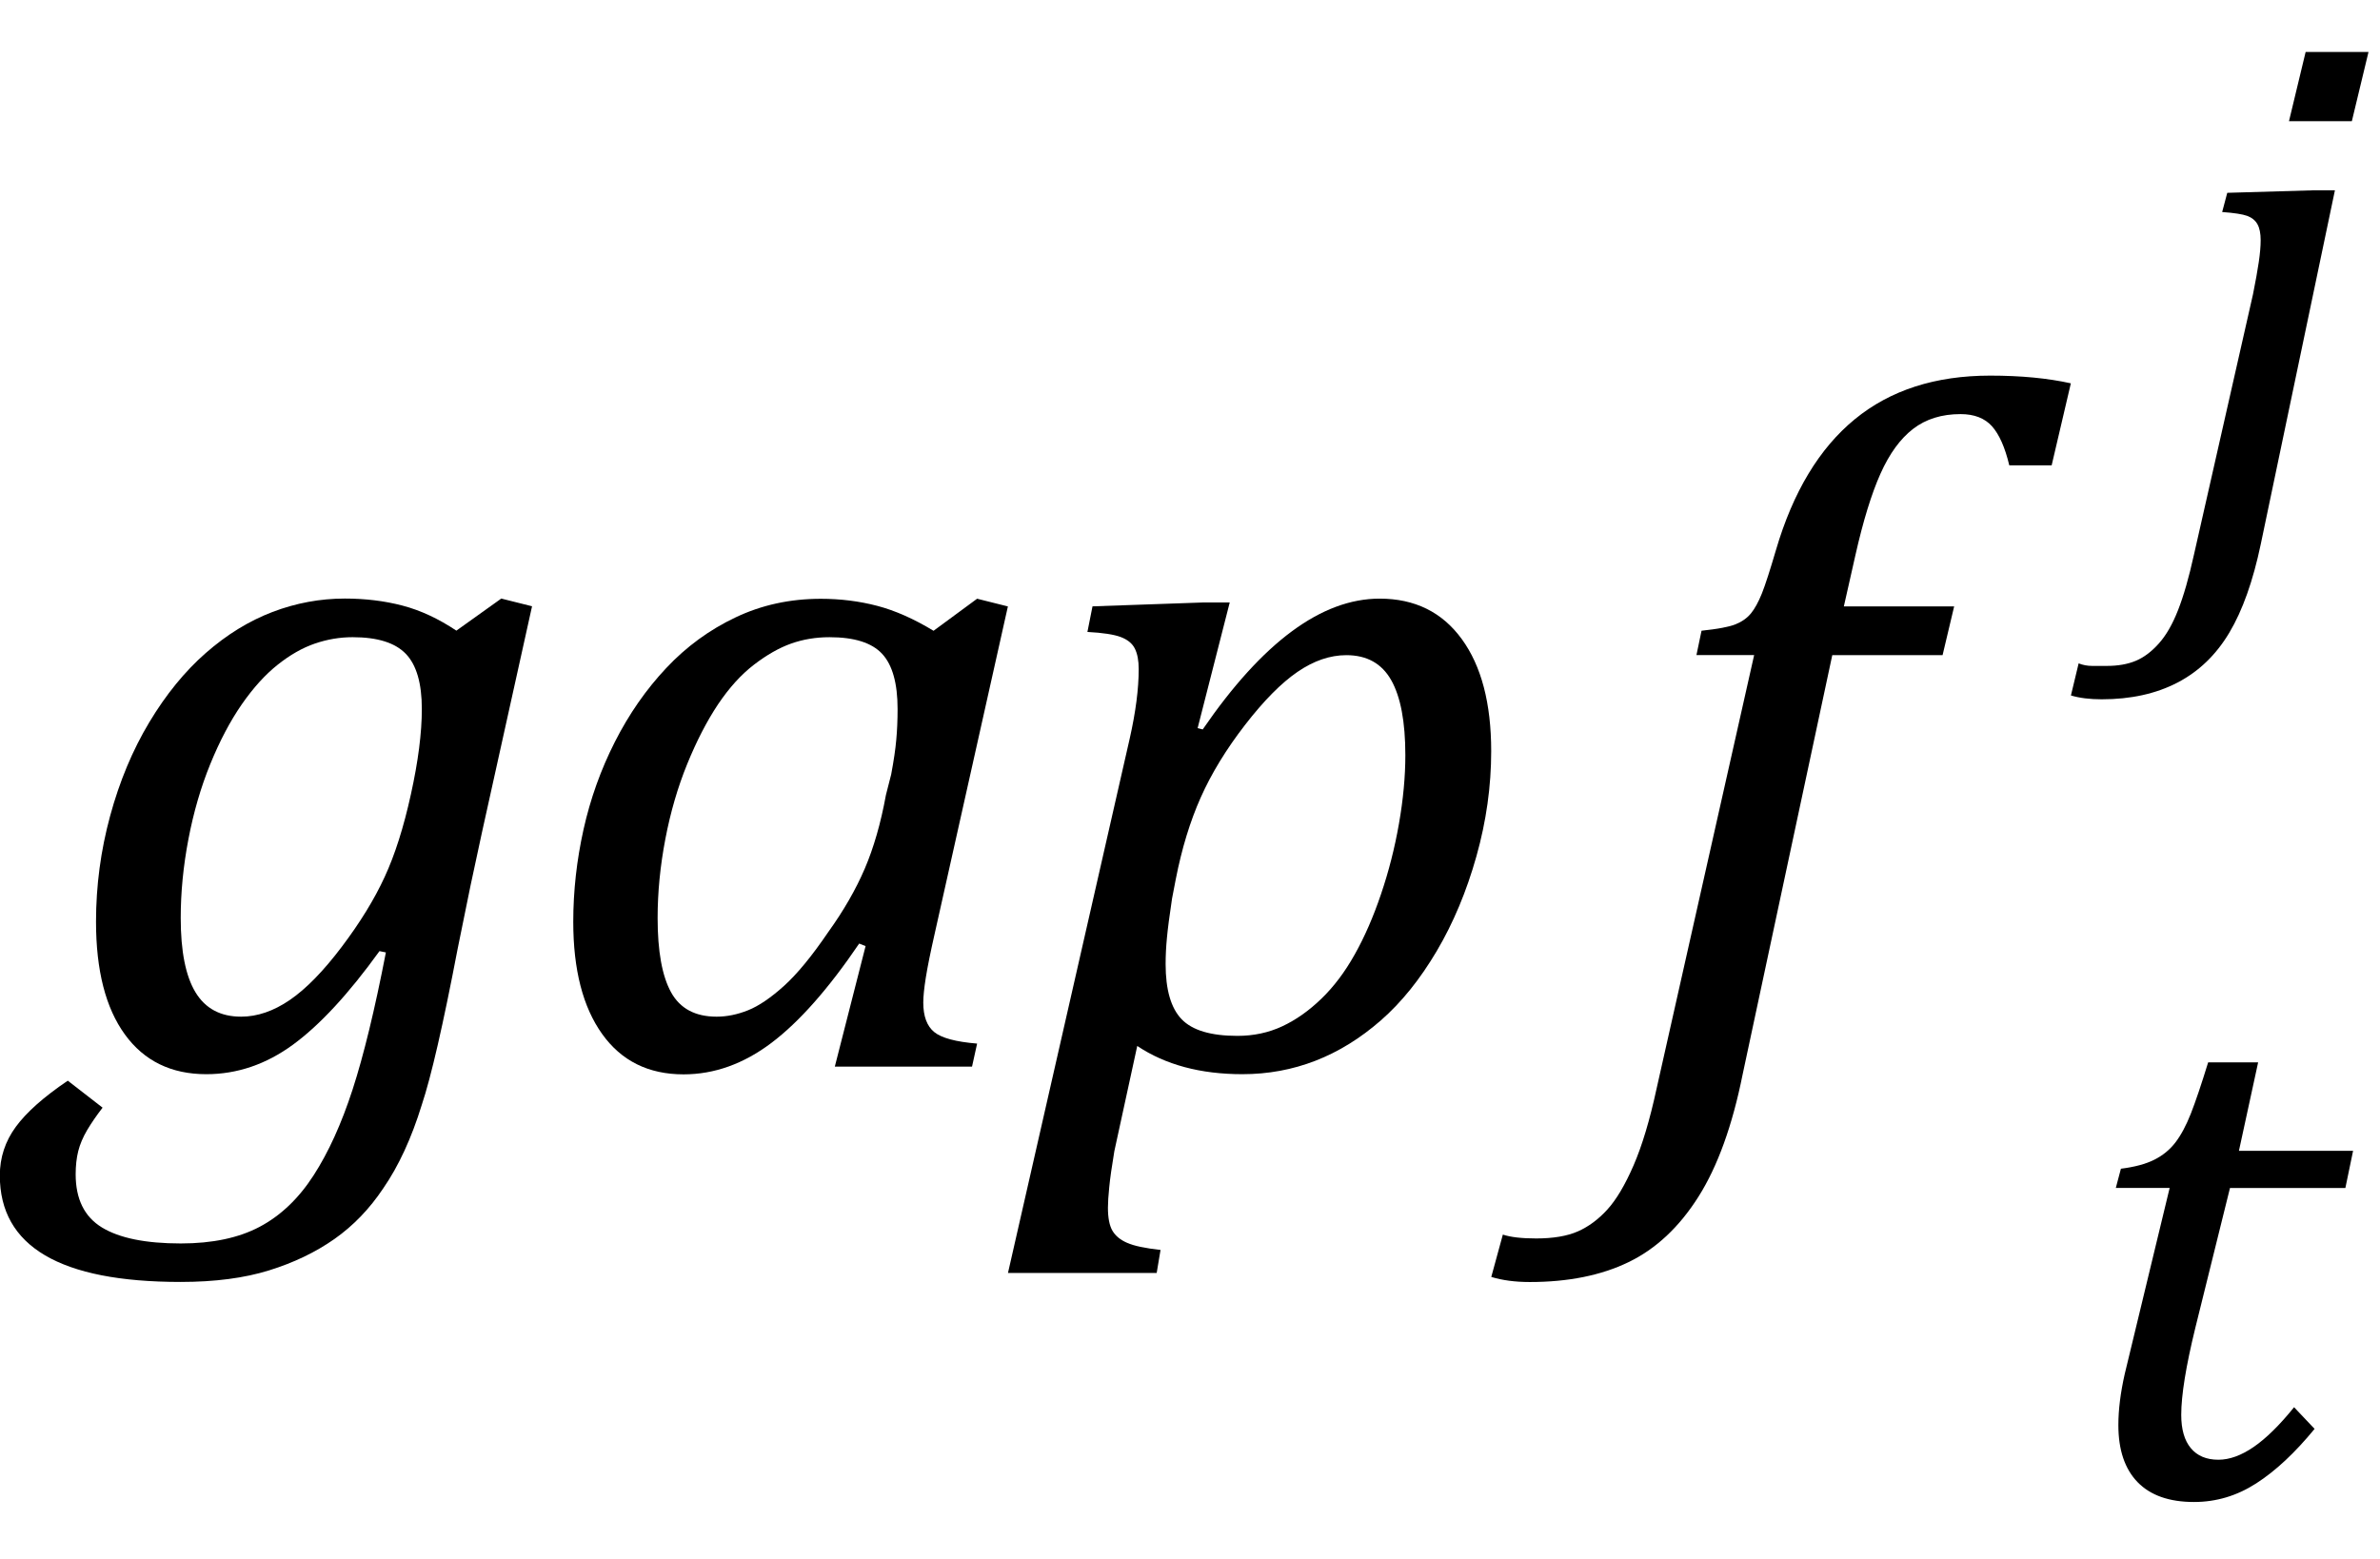
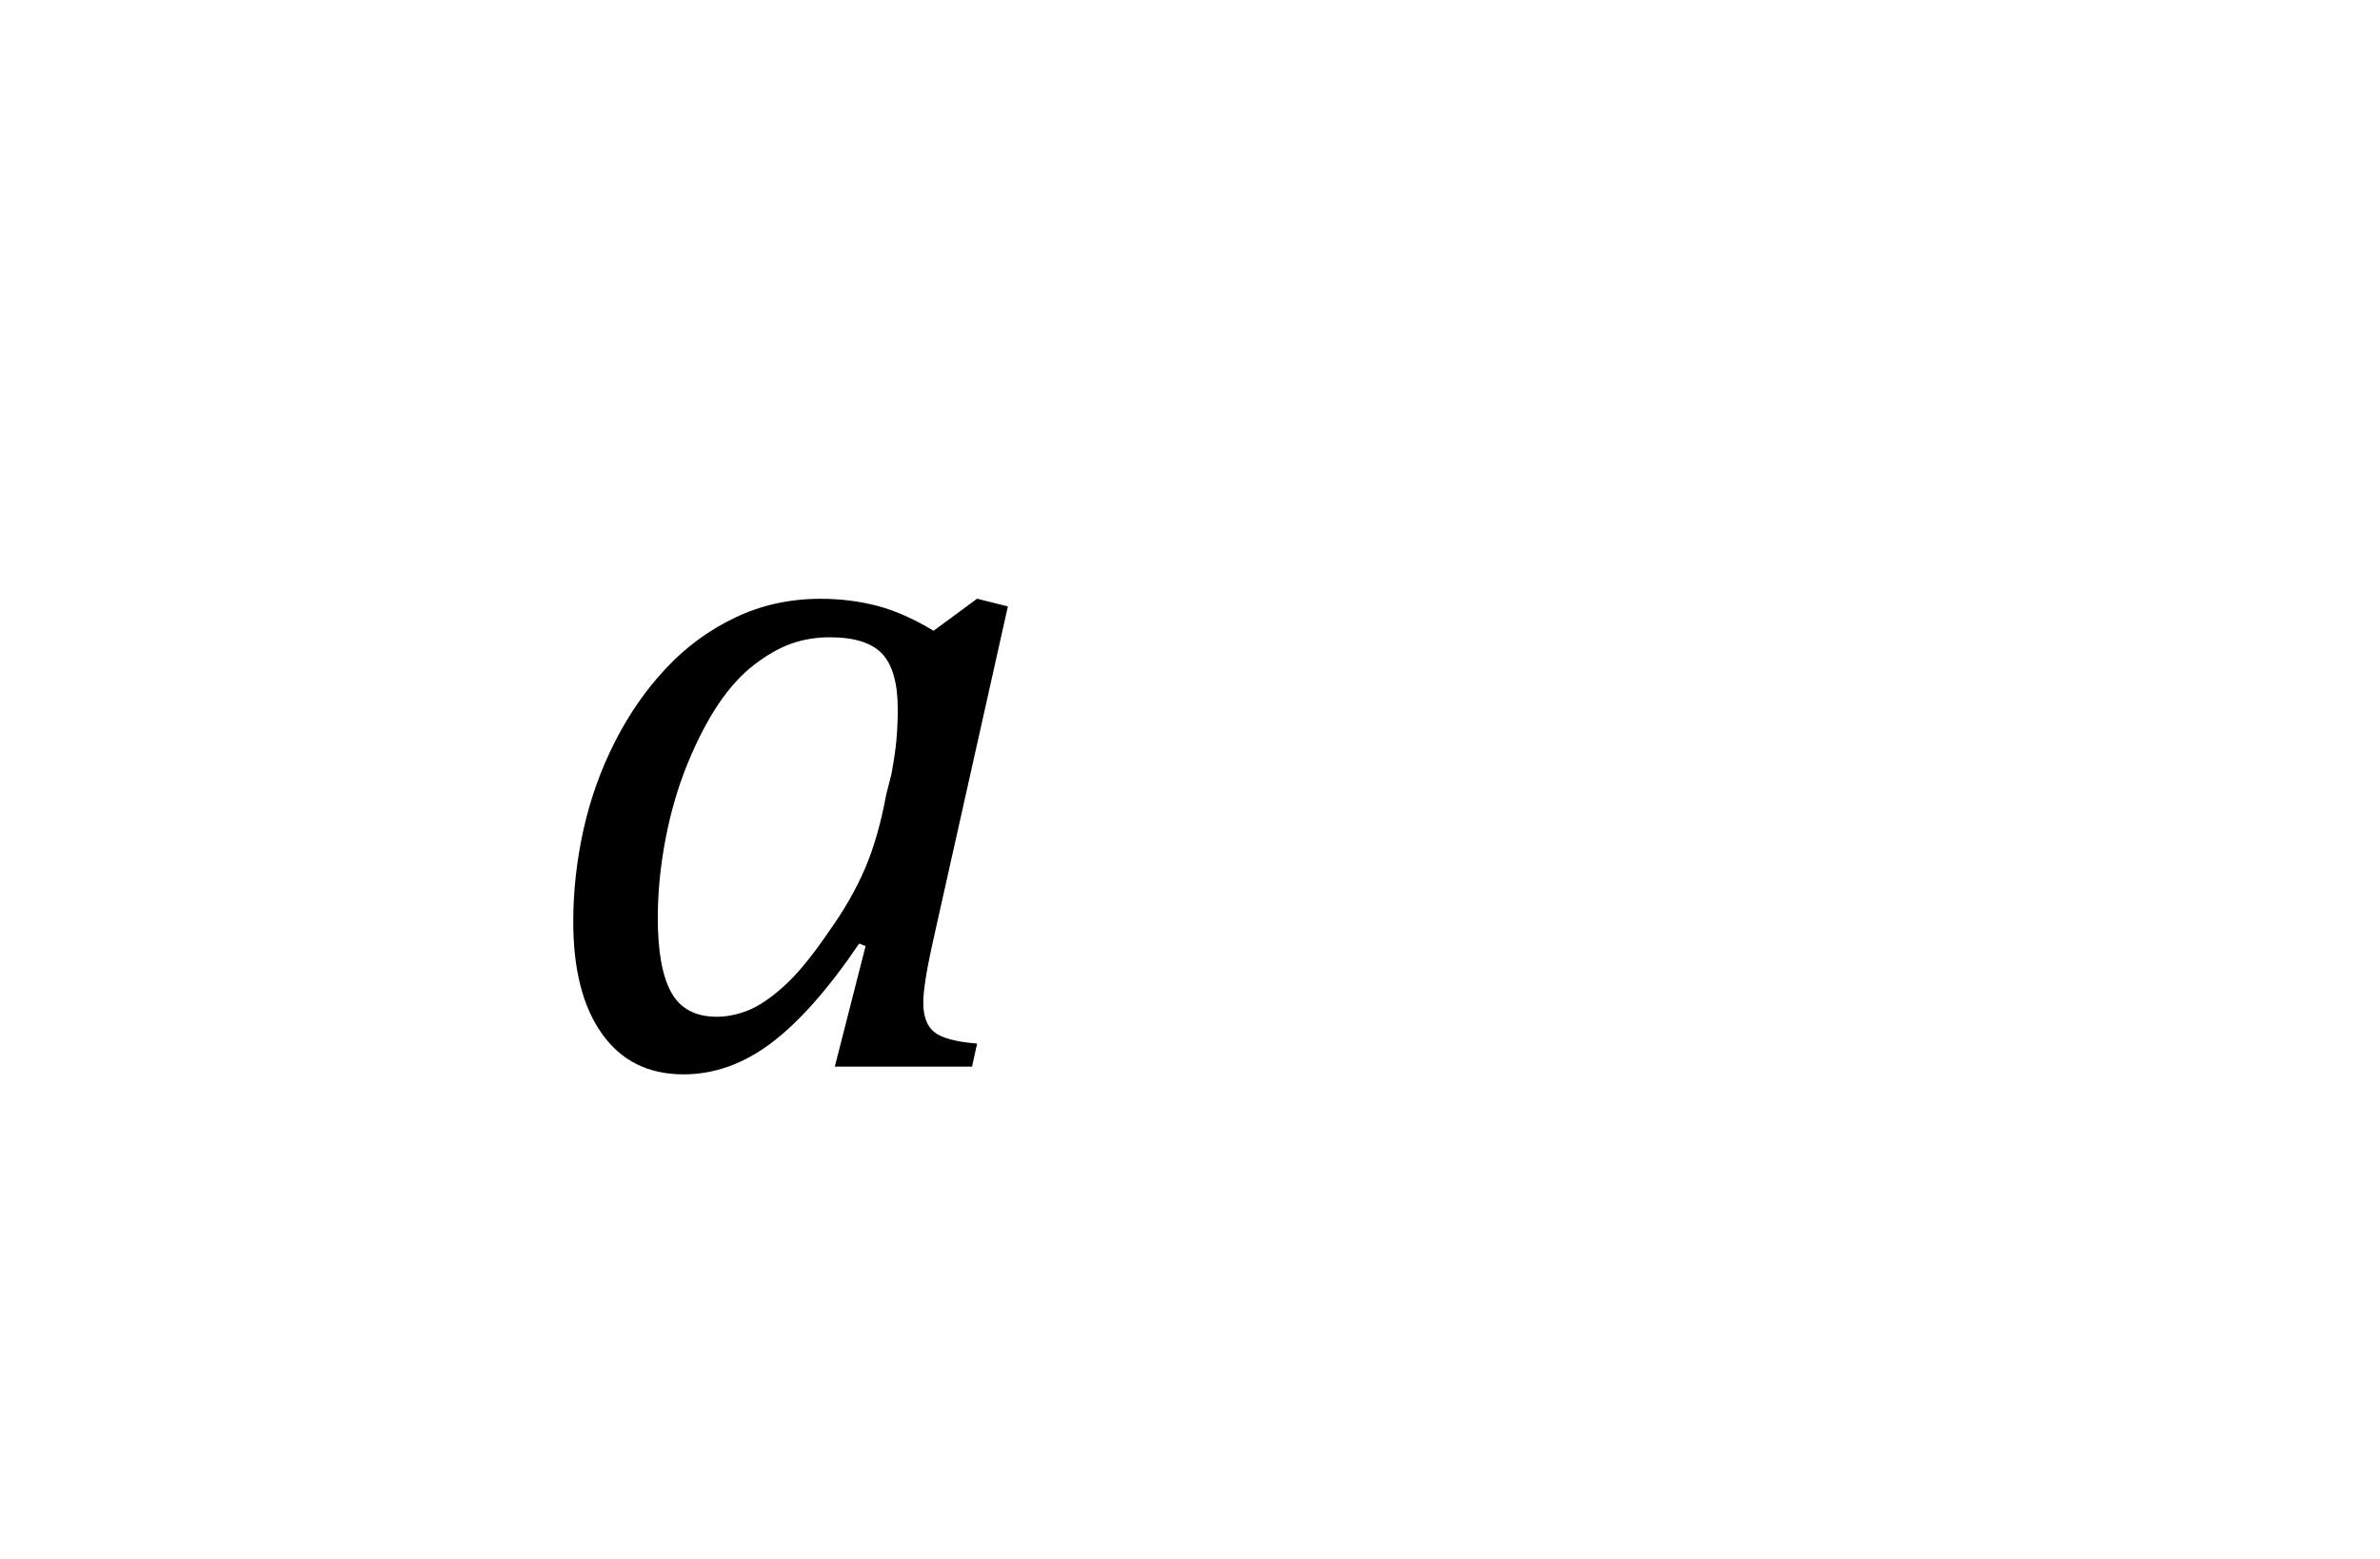
<svg xmlns="http://www.w3.org/2000/svg" color-interpolation="auto" contentScriptType="text/ecmascript" contentStyleType="text/css" height="19" preserveAspectRatio="xMidYMid meet" stroke="#000" stroke-linecap="square" stroke-miterlimit="10" width="29" zoomAndPan="magnify">
-   <path color-interpolation="linearRGB" color-rendering="optimizeQuality" d=" m 0.594 0.5 q -0.109 0.141 -0.188 0.273 -0.078 0.133 -0.109 0.258 -0.031 0.125 -0.031 0.281 0 0.453 0.32 0.648 0.32 0.195 0.961 0.195 0.578 0 0.961 -0.203 0.383 -0.203 0.656 -0.625 0.273 -0.422 0.476 -1.047 0.203 -0.625 0.406 -1.672 l -0.078 -0.016 q -0.563 0.781 -1.055 1.141 -0.492 0.359 -1.055 0.359 -0.641 0 -0.992 -0.484 -0.352 -0.484 -0.352 -1.375 0 -0.656 0.172 -1.289 0.172 -0.633 0.477 -1.141 0.305 -0.508 0.688 -0.844 0.383 -0.336 0.812 -0.5 0.43 -0.164 0.883 -0.164 0.375 0 0.703 0.086 0.328 0.086 0.656 0.305 l 0.547 -0.391 0.375 0.094 -0.609 2.75 q -0.063 0.297 -0.141 0.656 l -0.156 0.766 q -0.266 1.391 -0.438 1.906 -0.188 0.609 -0.469 1.016 -0.25 0.375 -0.594 0.617 -0.344 0.242 -0.797 0.383 -0.453 0.141 -1.078 0.141 -2.203 0 -2.203 -1.297 0 -0.328 0.195 -0.594 0.195 -0.266 0.633 -0.562 z m 1.687 -1.109 q 0.297 0 0.594 -0.203 0.297 -0.203 0.633 -0.648 0.336 -0.445 0.523 -0.852 0.188 -0.406 0.32 -1.008 0.133 -0.602 0.133 -1.039 0 -0.469 -0.195 -0.672 -0.195 -0.203 -0.648 -0.203 -0.234 0 -0.461 0.078 -0.227 0.078 -0.453 0.258 -0.227 0.18 -0.438 0.484 -0.211 0.305 -0.383 0.727 -0.172 0.422 -0.266 0.914 -0.094 0.492 -0.094 0.961 0 0.609 0.18 0.906 0.18 0.297 0.555 0.297 z" image-rendering="optimizeQuality" stroke="none" text-rendering="optimizeLegibility" transform="translate( 0.656 13)" />
-   <path color-interpolation="linearRGB" color-rendering="optimizeQuality" d=" m 4.891 -5.312 l 0.531 -0.391 0.375 0.094 -0.891 3.984 q -0.078 0.344 -0.109 0.539 -0.031 0.195 -0.031 0.305 0 0.25 0.133 0.359 0.133 0.109 0.523 0.141 l -0.062 0.281 h -1.672 l 0.375 -1.469 -0.078 -0.031 q -0.562 0.828 -1.07 1.211 -0.508 0.383 -1.07 0.383 -0.641 0 -0.992 -0.492 -0.352 -0.492 -0.352 -1.367 0 -0.562 0.125 -1.125 0.125 -0.562 0.383 -1.07 0.258 -0.508 0.625 -0.898 0.367 -0.391 0.844 -0.617 0.476 -0.227 1.039 -0.227 0.359 0 0.688 0.086 0.328 0.086 0.688 0.305 z m -0.516 1.75 q 0.047 -0.25 0.062 -0.422 0.016 -0.172 0.016 -0.375 0 -0.469 -0.188 -0.672 -0.188 -0.203 -0.641 -0.203 -0.25 0 -0.469 0.078 -0.219 0.078 -0.453 0.258 -0.234 0.18 -0.438 0.484 -0.203 0.305 -0.375 0.727 -0.172 0.422 -0.266 0.914 -0.094 0.492 -0.094 0.961 0 0.609 0.164 0.906 0.164 0.297 0.555 0.297 0.188 0 0.383 -0.078 0.195 -0.078 0.438 -0.297 0.242 -0.219 0.539 -0.656 0.281 -0.391 0.445 -0.773 0.164 -0.383 0.258 -0.898 z" image-rendering="optimizeQuality" stroke="none" text-rendering="optimizeLegibility" transform="translate( 6.484 13)" />
-   <path color-interpolation="linearRGB" color-rendering="optimizeQuality" d=" m 1.25 1.031 q -0.047 0.281 -0.062 0.438 -0.016 0.156 -0.016 0.25 0 0.187 0.055 0.281 0.055 0.094 0.18 0.148 0.125 0.055 0.406 0.086 l -0.047 0.281 h -1.812 l 1.484 -6.516 q 0.109 -0.484 0.109 -0.844 0 -0.156 -0.047 -0.25 -0.047 -0.094 -0.172 -0.141 -0.125 -0.047 -0.406 -0.062 l 0.062 -0.312 1.344 -0.047 h 0.328 l -0.391 1.531 0.062 0.016 q 1.094 -1.594 2.156 -1.594 0.641 0 1 0.492 0.359 0.492 0.359 1.367 0 0.641 -0.18 1.281 -0.18 0.641 -0.484 1.156 -0.305 0.516 -0.68 0.844 -0.375 0.328 -0.797 0.492 -0.422 0.164 -0.891 0.164 -0.766 0 -1.281 -0.344 z m 0.703 -3.078 q -0.047 0.312 -0.062 0.477 -0.016 0.164 -0.016 0.32 0 0.469 0.195 0.672 0.195 0.203 0.68 0.203 0.297 0 0.547 -0.117 0.25 -0.117 0.476 -0.336 0.227 -0.219 0.406 -0.539 0.18 -0.32 0.32 -0.734 0.141 -0.414 0.219 -0.859 0.078 -0.445 0.078 -0.836 0 -0.609 -0.172 -0.914 -0.172 -0.305 -0.547 -0.305 -0.297 0 -0.594 0.203 -0.297 0.203 -0.641 0.648 -0.344 0.445 -0.539 0.883 -0.195 0.437 -0.305 1 z" image-rendering="optimizeQuality" stroke="none" text-rendering="optimizeLegibility" transform="translate( 12.328 13)" />
-   <path color-interpolation="linearRGB" color-rendering="optimizeQuality" d=" m 1.484 0.094 q -0.188 0.937 -0.539 1.492 -0.351 0.555 -0.852 0.797 -0.5 0.242 -1.203 0.242 -0.266 0 -0.469 -0.062 l 0.141 -0.516 q 0.141 0.047 0.406 0.047 0.312 0 0.508 -0.086 0.195 -0.086 0.359 -0.266 0.164 -0.18 0.32 -0.539 0.156 -0.359 0.281 -0.938 l 1.188 -5.281 h -0.703 l 0.062 -0.297 q 0.297 -0.031 0.414 -0.078 0.117 -0.047 0.188 -0.133 0.07 -0.086 0.133 -0.242 0.062 -0.156 0.172 -0.531 0.312 -1.062 0.961 -1.594 0.648 -0.531 1.648 -0.531 0.562 0 0.984 0.094 l -0.234 1 h -0.516 q -0.078 -0.328 -0.211 -0.477 -0.133 -0.148 -0.383 -0.148 -0.344 0 -0.578 0.18 -0.234 0.18 -0.398 0.547 -0.164 0.367 -0.305 0.992 l -0.141 0.625 h 1.344 l -0.141 0.594 h -1.344 z" image-rendering="optimizeQuality" stroke="none" text-rendering="optimizeLegibility" transform="translate( 19.75 13)" />
-   <path color-interpolation="linearRGB" color-rendering="optimizeQuality" d=" m 2.969 -0.812 q -0.359 0.438 -0.711 0.664 -0.352 0.227 -0.758 0.227 -0.453 0 -0.688 -0.242 -0.234 -0.242 -0.234 -0.695 0 -0.281 0.078 -0.625 l 0.547 -2.266 h -0.656 l 0.062 -0.234 q 0.25 -0.031 0.406 -0.109 0.156 -0.078 0.258 -0.211 0.102 -0.133 0.188 -0.351 0.086 -0.219 0.211 -0.625 h 0.609 l -0.234 1.078 h 1.391 l -0.094 0.453 h -1.406 l -0.422 1.703 q -0.172 0.703 -0.172 1.062 0 0.266 0.117 0.406 0.117 0.141 0.336 0.141 0.203 0 0.43 -0.156 0.227 -0.156 0.492 -0.484 z" image-rendering="optimizeQuality" stroke="none" text-rendering="optimizeLegibility" transform="translate( 25.234 18.227)" />
-   <path color-interpolation="linearRGB" color-rendering="optimizeQuality" d=" m 2.469 -5.922 l -0.203 0.844 h -0.766 l 0.203 -0.844 z m -1.313 6 q -0.141 0.672 -0.383 1.078 -0.242 0.406 -0.633 0.609 -0.391 0.203 -0.922 0.203 -0.219 0 -0.375 -0.047 l 0.094 -0.391 q 0.078 0.031 0.164 0.031 0.086 0 0.18 0 0.203 0 0.352 -0.062 0.148 -0.062 0.281 -0.211 0.133 -0.148 0.234 -0.406 0.102 -0.258 0.195 -0.68 l 0.719 -3.172 q 0.047 -0.234 0.07 -0.391 0.023 -0.156 0.023 -0.266 0 -0.125 -0.039 -0.195 -0.039 -0.07 -0.125 -0.102 -0.086 -0.031 -0.305 -0.047 l 0.062 -0.234 1.062 -0.031 h 0.25 z" image-rendering="optimizeQuality" stroke="none" text-rendering="optimizeLegibility" transform="translate( 26.391 6.555)" />
+   <path color-interpolation="linearRGB" color-rendering="optimizeQuality" d=" m 4.891 -5.312 l 0.531 -0.391 0.375 0.094 -0.891 3.984 q -0.078 0.344 -0.109 0.539 -0.031 0.195 -0.031 0.305 0 0.25 0.133 0.359 0.133 0.109 0.523 0.141 l -0.062 0.281 h -1.672 l 0.375 -1.469 -0.078 -0.031 q -0.562 0.828 -1.07 1.211 -0.508 0.383 -1.07 0.383 -0.641 0 -0.992 -0.492 -0.352 -0.492 -0.352 -1.367 0 -0.562 0.125 -1.125 0.125 -0.562 0.383 -1.07 0.258 -0.508 0.625 -0.898 0.367 -0.391 0.844 -0.617 0.476 -0.227 1.039 -0.227 0.359 0 0.688 0.086 0.328 0.086 0.688 0.305 m -0.516 1.75 q 0.047 -0.25 0.062 -0.422 0.016 -0.172 0.016 -0.375 0 -0.469 -0.188 -0.672 -0.188 -0.203 -0.641 -0.203 -0.25 0 -0.469 0.078 -0.219 0.078 -0.453 0.258 -0.234 0.18 -0.438 0.484 -0.203 0.305 -0.375 0.727 -0.172 0.422 -0.266 0.914 -0.094 0.492 -0.094 0.961 0 0.609 0.164 0.906 0.164 0.297 0.555 0.297 0.188 0 0.383 -0.078 0.195 -0.078 0.438 -0.297 0.242 -0.219 0.539 -0.656 0.281 -0.391 0.445 -0.773 0.164 -0.383 0.258 -0.898 z" image-rendering="optimizeQuality" stroke="none" text-rendering="optimizeLegibility" transform="translate( 6.484 13)" />
</svg>